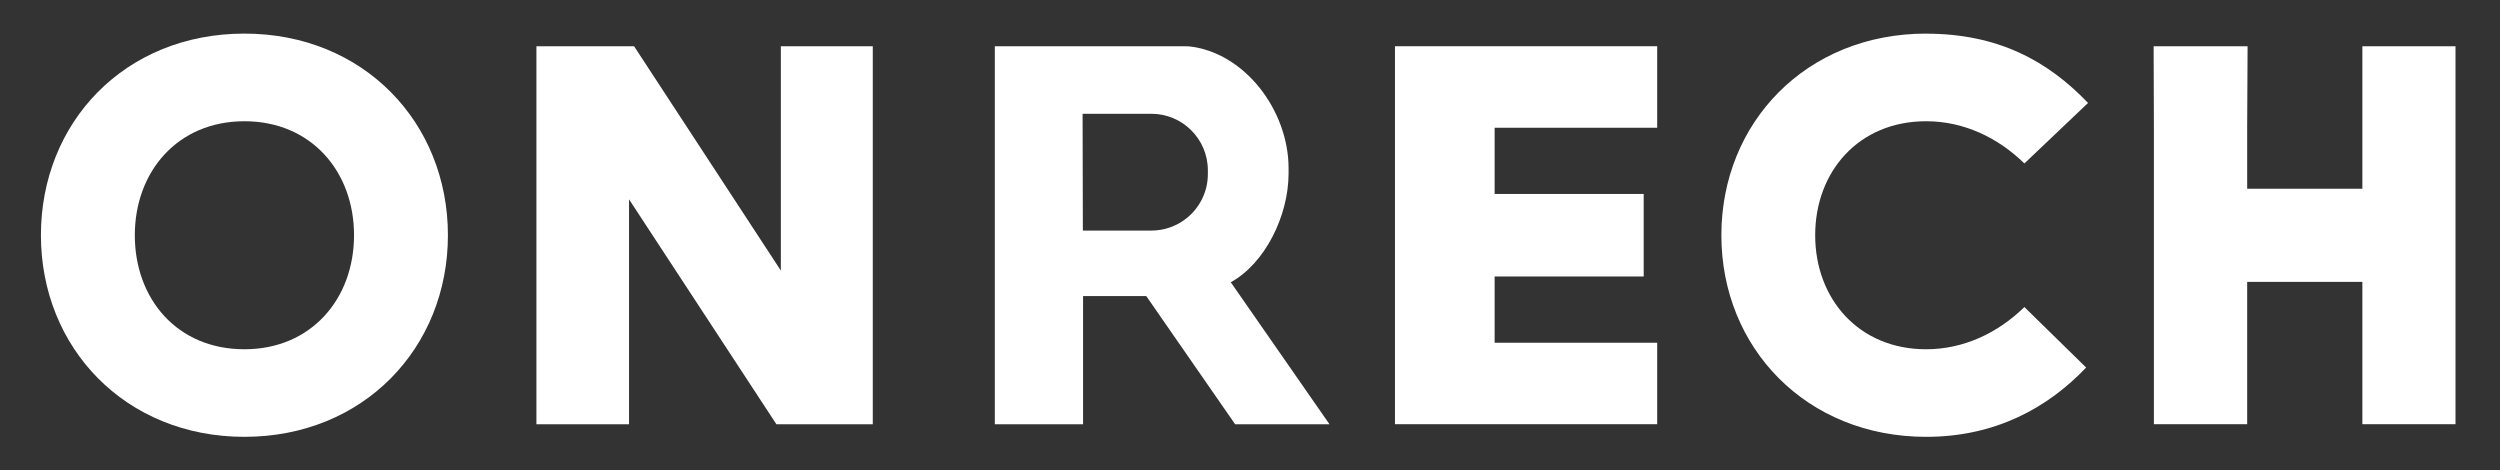
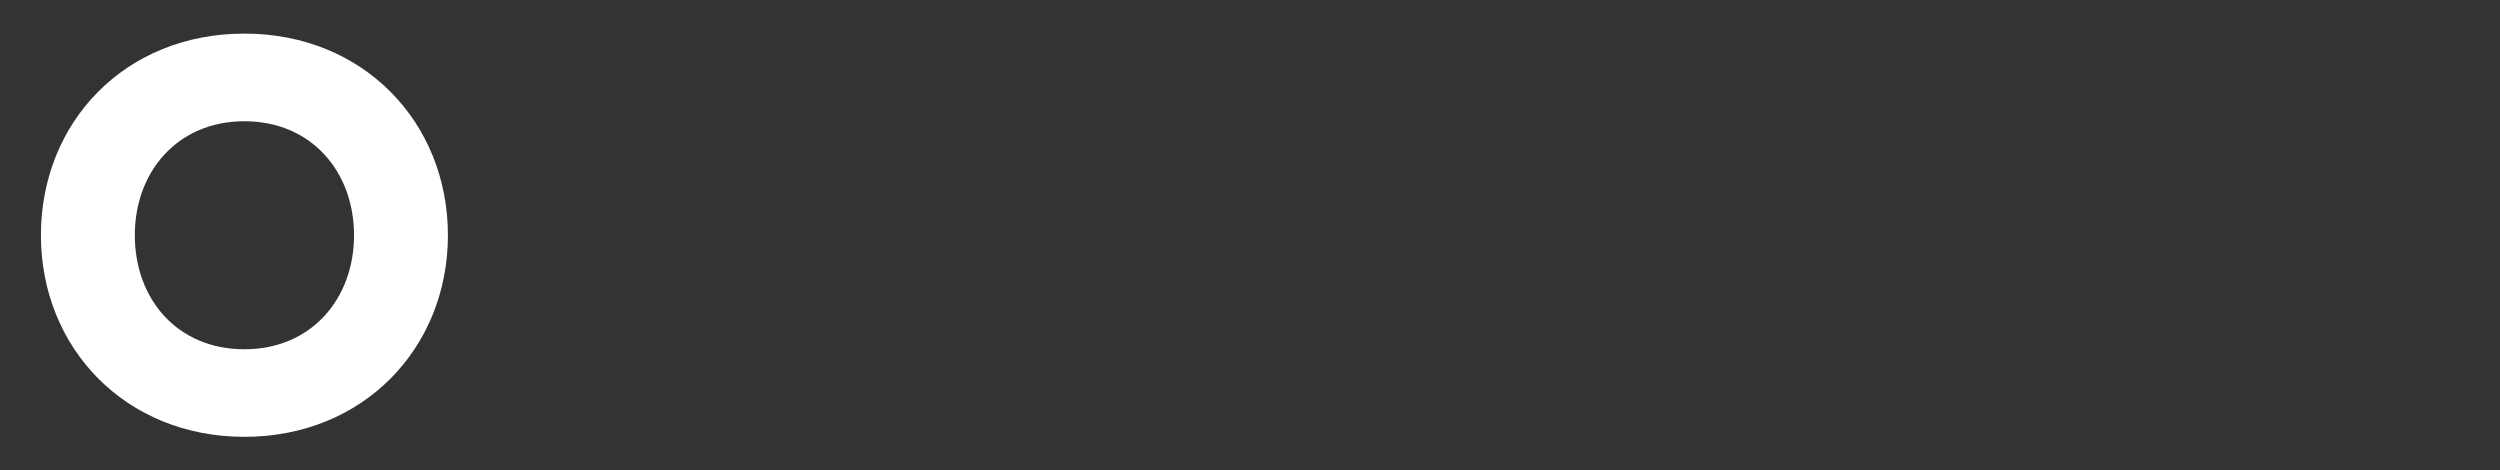
<svg xmlns="http://www.w3.org/2000/svg" id="Laag_1" viewBox="0 0 372 70">
  <rect x="0" y="0" width="372" height="70" fill="#333333" stroke="none" />
  <defs>
    <style>.cls-1{fill:#fff;}</style>
  </defs>
-   <path class="cls-1" d="m148.03,6.88v56.25h13.13v-19.08c1.52,0,2.28,0,3.48,0h5.92l13.23,19.08h14.04l-14.69-21.13c5.13-2.83,8.6-9.93,8.6-16.2v-.76c0-8.6-6.54-17.3-14.91-18.15m-15.7,27.43l-.04-17.39h10.23c4.64,0,8.41,3.77,8.41,8.41v.56c0,2.67-1.25,5.06-3.2,6.6-1.43,1.13-3.24,1.81-5.21,1.81h-10.2Z" />
-   <polygon class="cls-1" points="222.4 19.01 222.4 28.86 244.58 28.86 244.58 41.14 222.4 41.14 222.4 51 246.59 51 246.59 63.12 207.57 63.12 207.57 6.88 246.59 6.88 246.59 19.01 222.4 19.01" />
-   <path class="cls-1" d="m286.6,5.01c10.69,0,18.1,4.03,24.1,10.31l-9.47,9c-3.94-3.84-9-6.28-14.63-6.28-10.03,0-16.5,7.5-16.5,16.96s6.47,16.97,16.5,16.97c5.63,0,10.69-2.44,14.63-6.28l9.19,9c-5.63,5.91-13.4,10.31-23.81,10.31-17.81,0-30.47-13.22-30.47-30s12.65-30,30.47-30h0Z" />
-   <polyline class="cls-1" points="365.38 63.12 351.52 63.12 351.52 41.94 334.38 41.94 334.38 63.12 320.5 63.12 320.5 19.06 320.46 6.88 334.44 6.88 334.38 19.06 334.38 28.08 351.52 28.08 351.52 19.7 351.52 6.88 365.38 6.88" />
  <path class="cls-1" d="m36.37,5c17.72,0,30.28,13.22,30.28,30s-12.57,30-30.28,30S6.09,51.78,6.09,35,18.56,5,36.37,5Zm0,46.97c9.94,0,16.31-7.5,16.31-16.97s-6.37-16.96-16.31-16.96-16.31,7.5-16.31,16.96,6.28,16.97,16.31,16.97Z" />
-   <path class="cls-1" d="m79.82,6.88h14.53l21.84,33.38V6.88h13.68v56.25h-14.34l-21.93-33.47v33.47h-13.78V6.88h0Z" />
</svg>